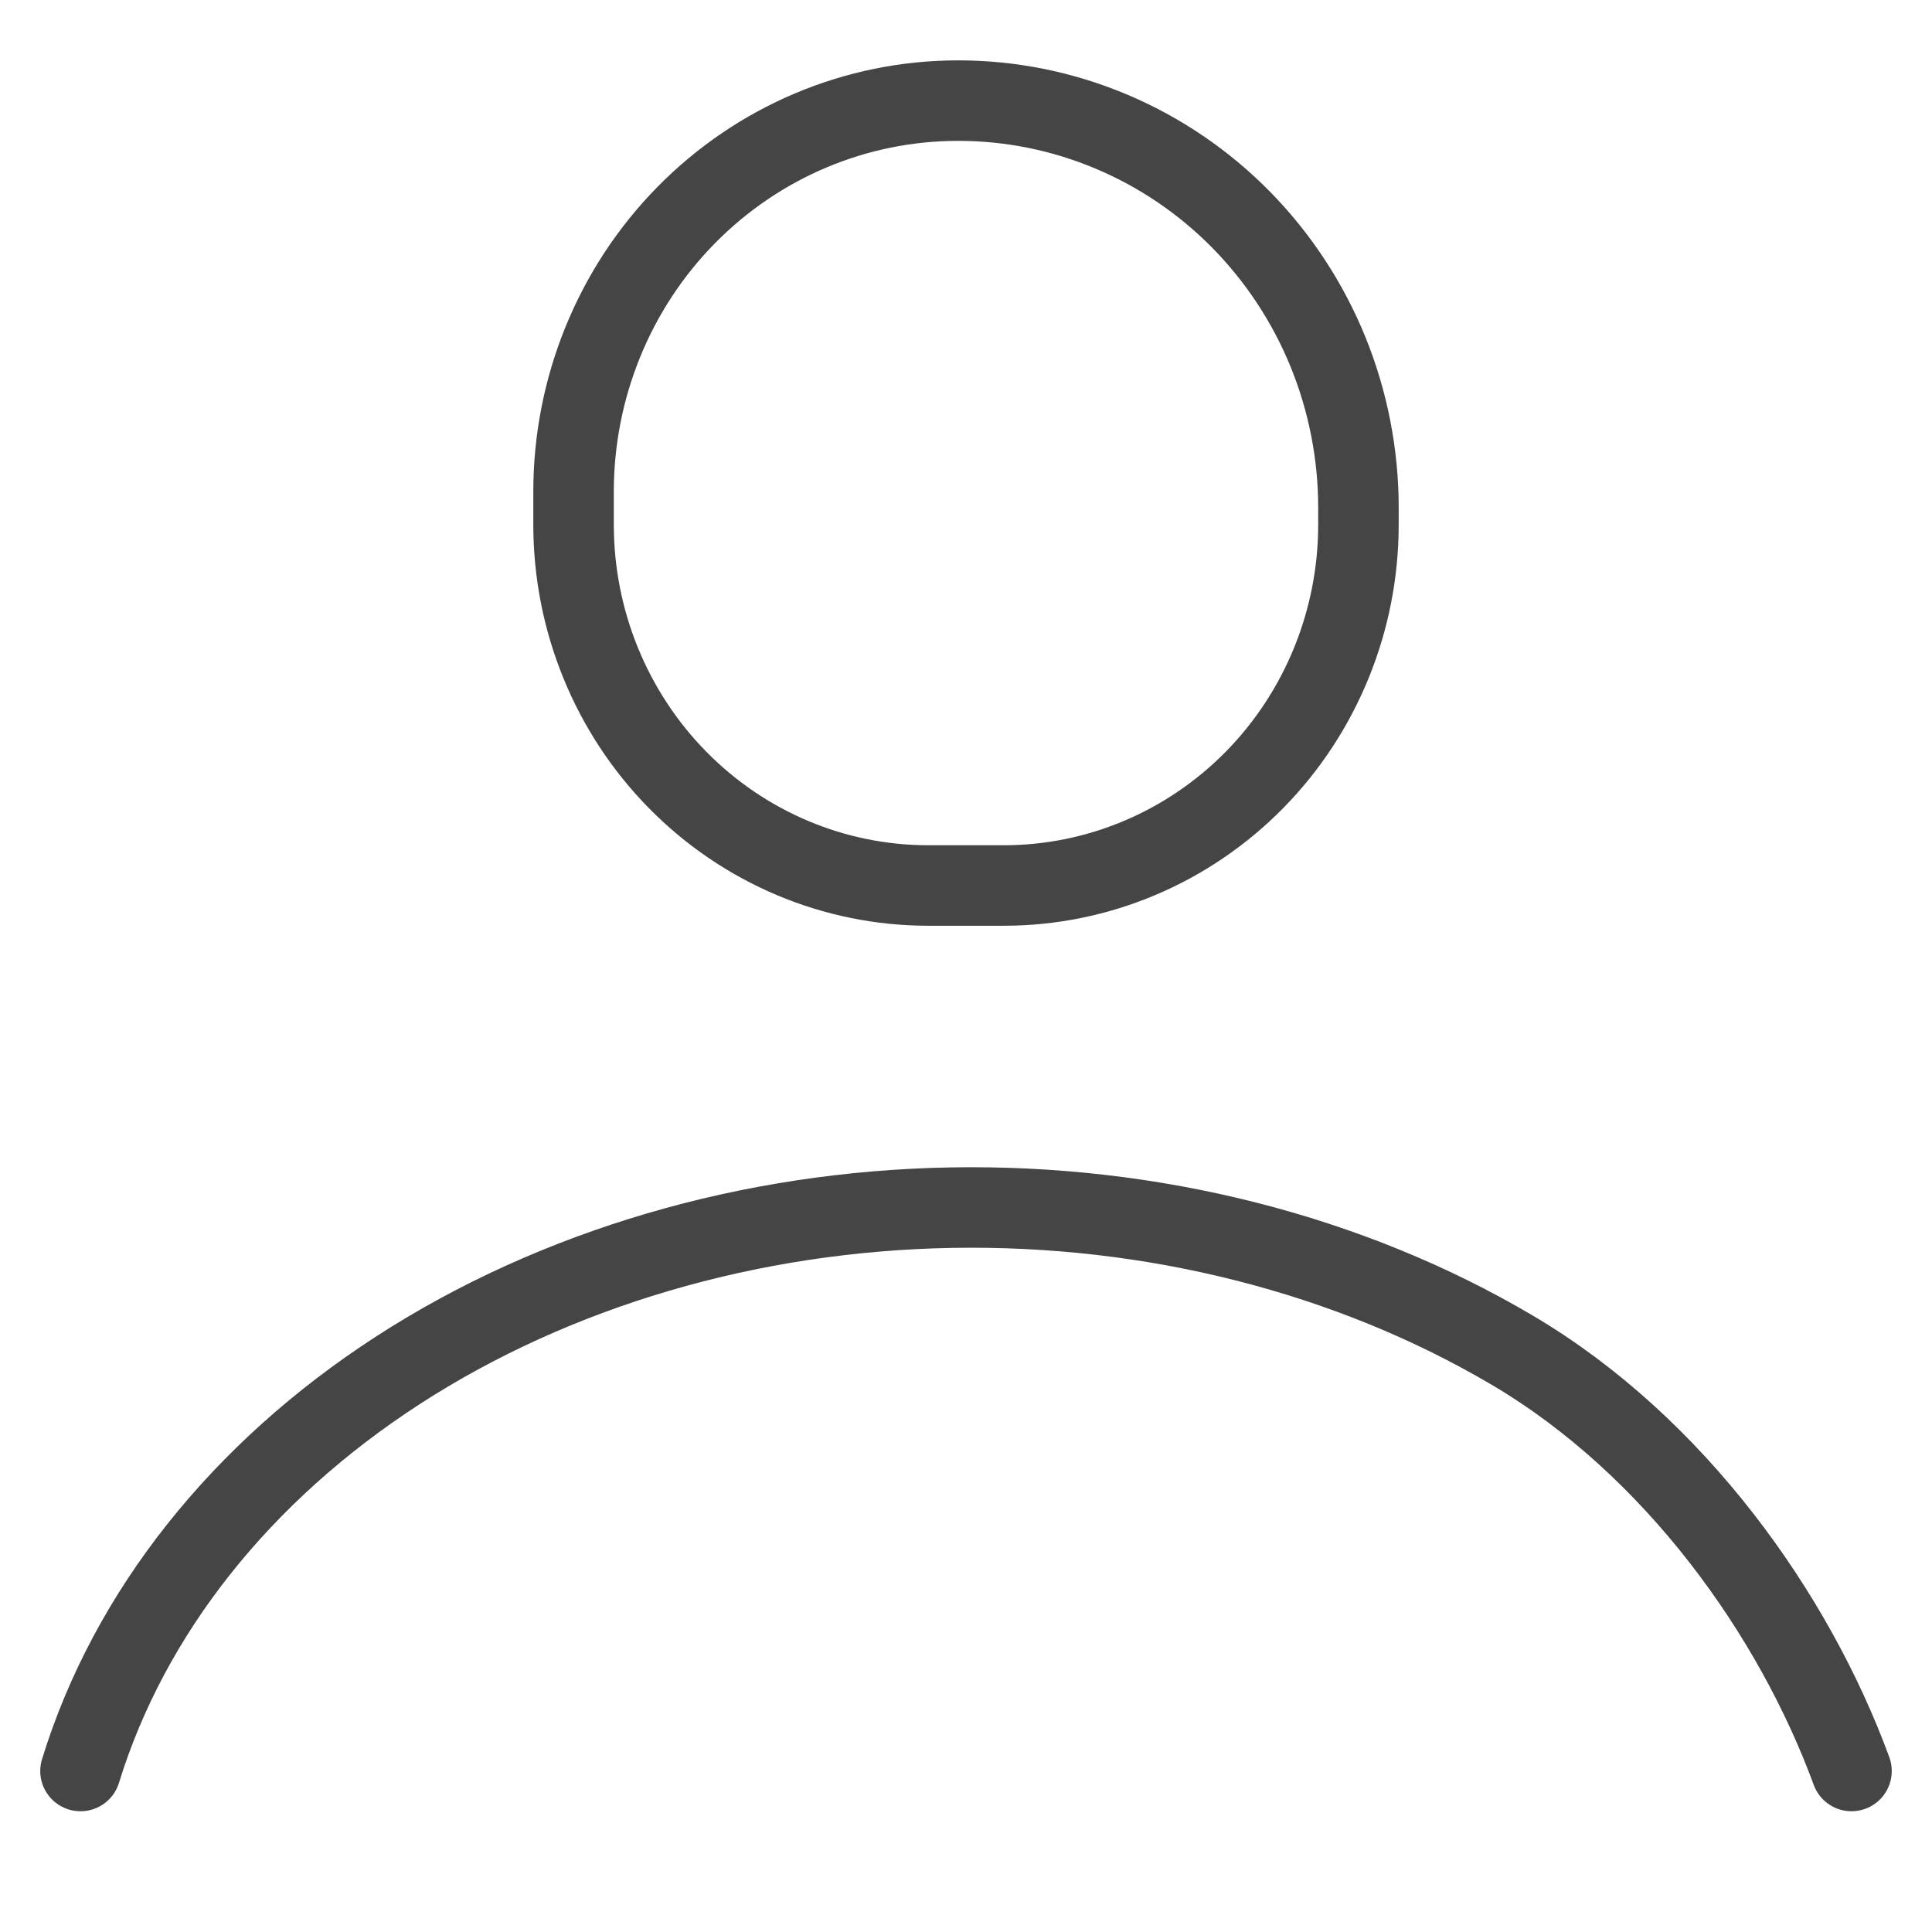
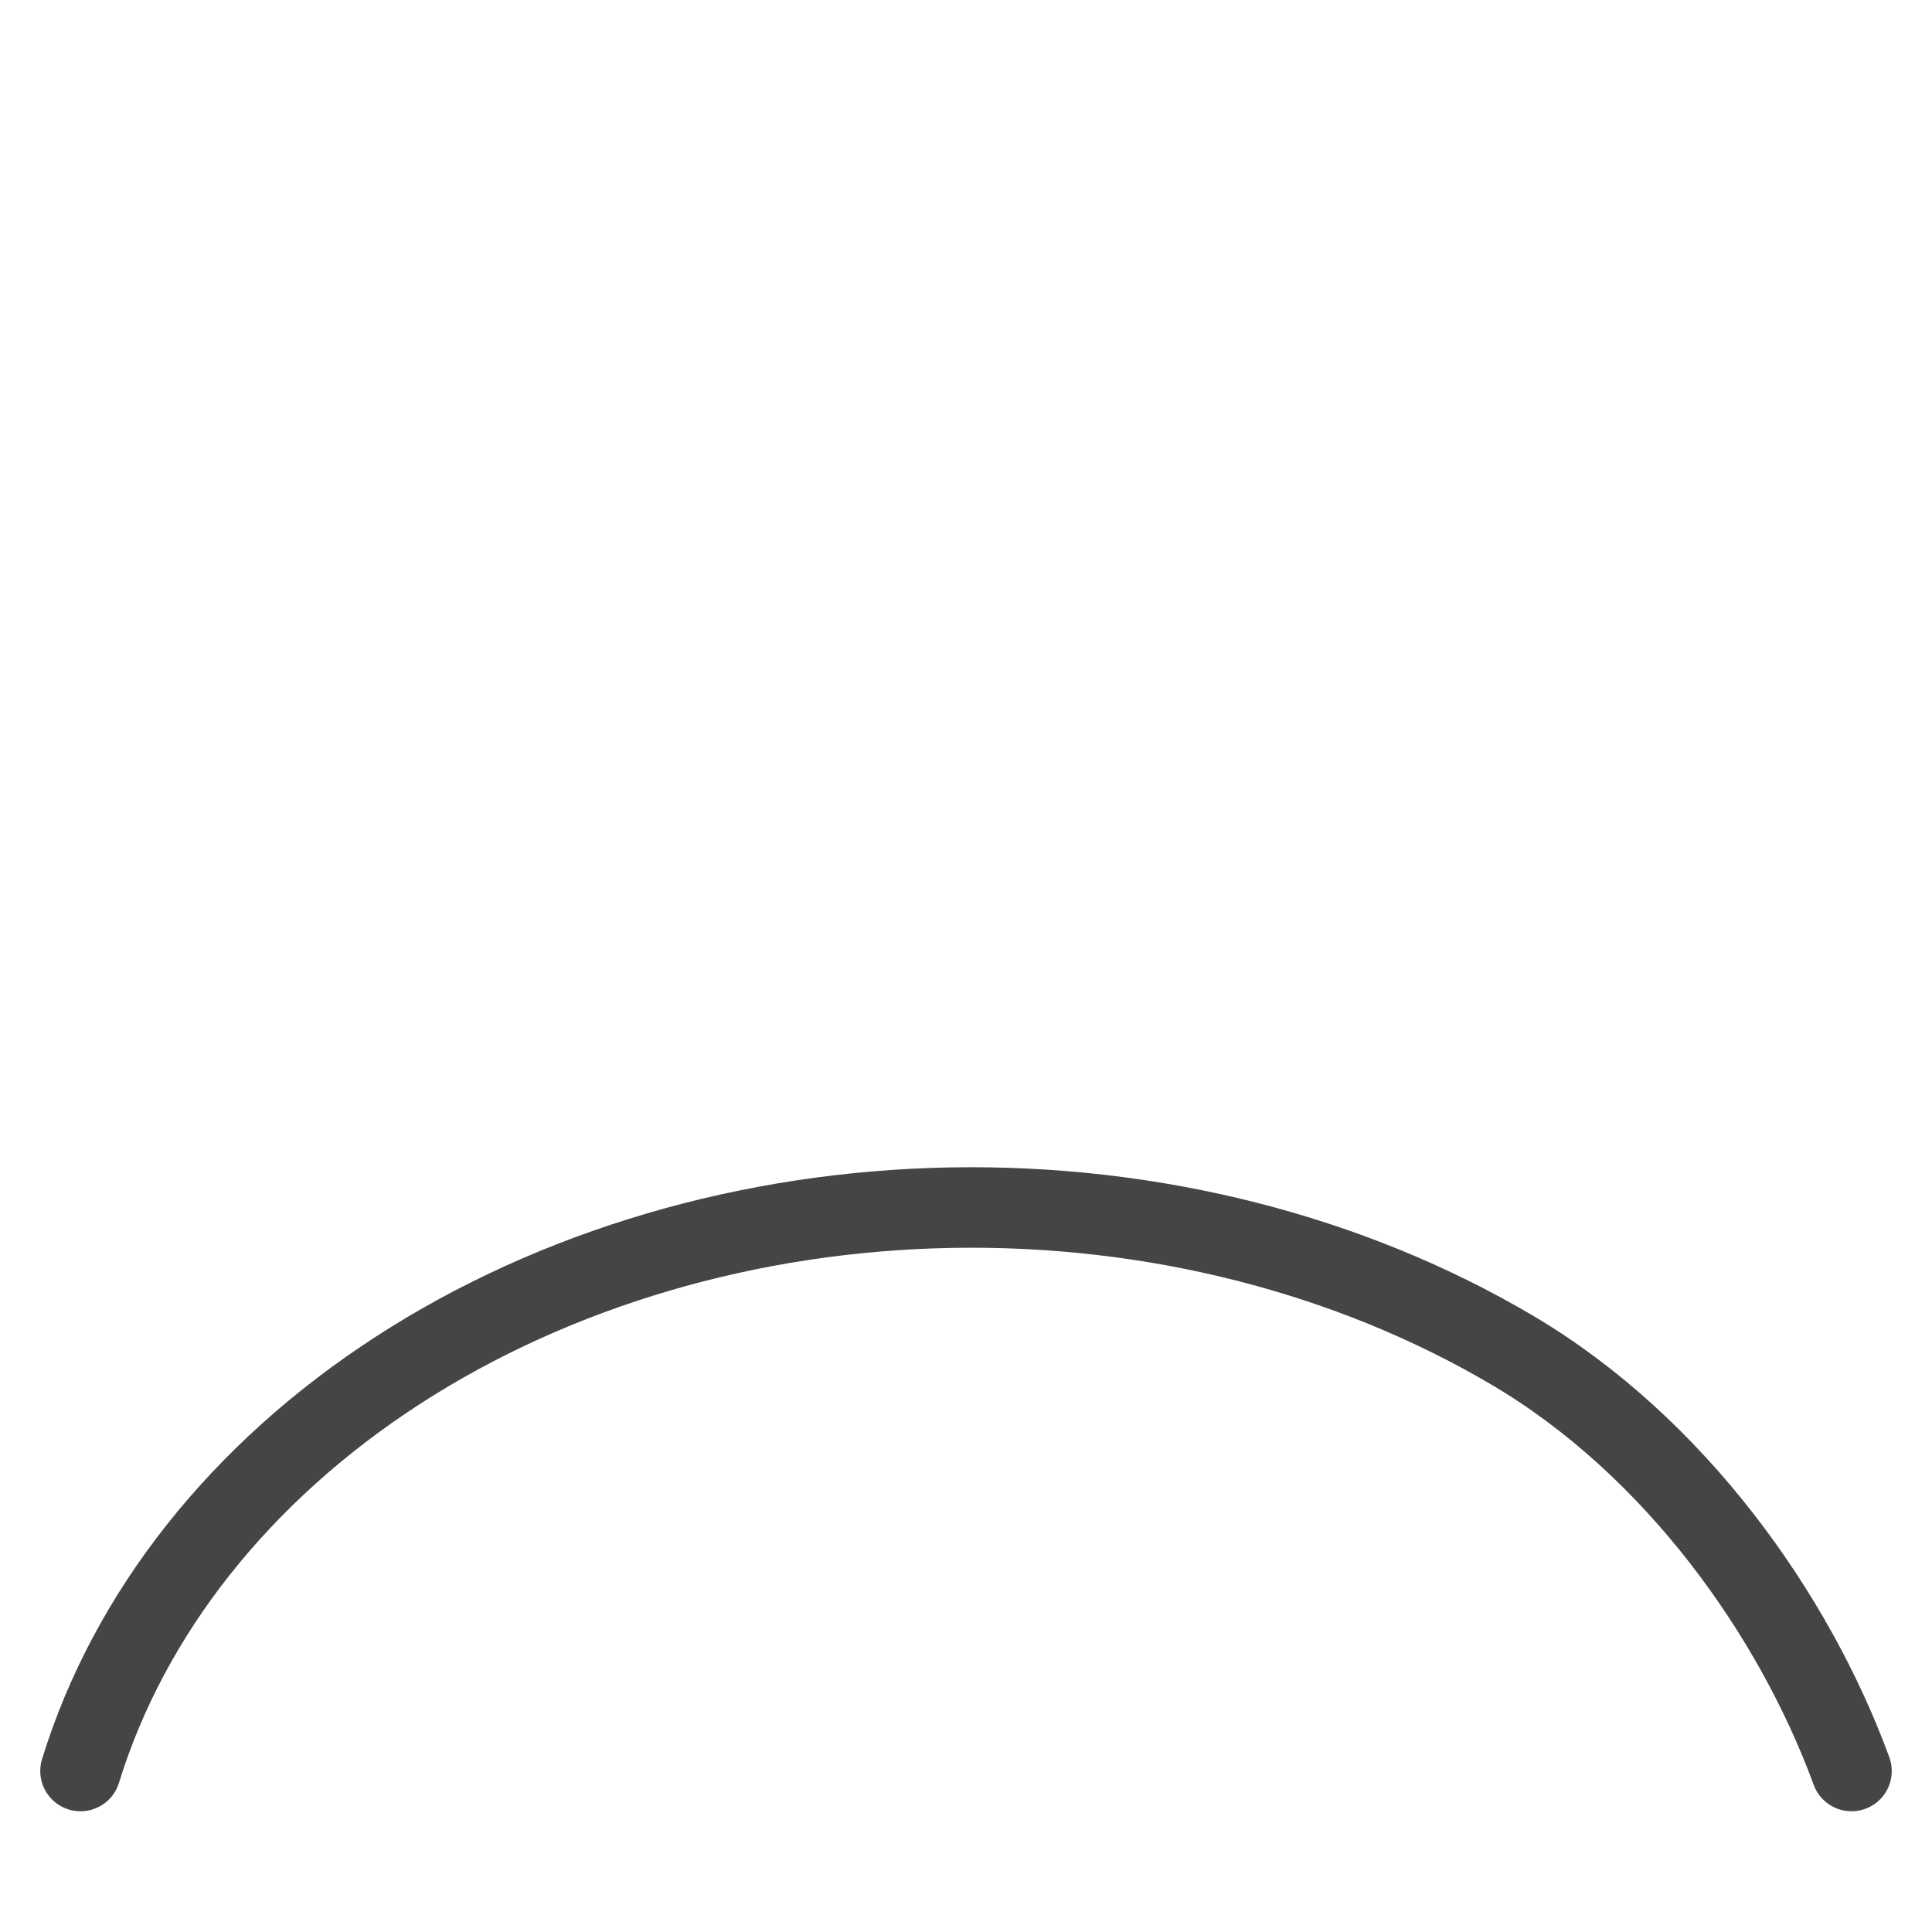
<svg xmlns="http://www.w3.org/2000/svg" width="24" height="24" viewBox="0 0 24 24" fill="none">
  <path d="M1 22C1.605 20.035 2.991 18.286 4.945 17.021C6.899 15.757 9.312 15.047 11.813 15.002C14.314 14.957 16.764 15.579 18.785 16.772C20.807 17.965 22.288 20.059 23 22" stroke="#454545" stroke-linecap="round" stroke-linejoin="round" />
-   <path d="M12.464 11H11.531C10.363 11 9.242 10.528 8.416 9.687C7.589 8.846 7.125 7.706 7.125 6.517V6.107C7.125 4.819 7.628 3.583 8.523 2.673C9.419 1.762 10.633 1.25 11.899 1.25C12.553 1.249 13.2 1.38 13.804 1.634C14.408 1.888 14.957 2.261 15.419 2.731C15.881 3.201 16.248 3.76 16.498 4.374C16.747 4.989 16.876 5.647 16.875 6.312V6.517C16.875 7.706 16.411 8.846 15.585 9.687C14.758 10.528 13.637 11 12.469 11H12.464Z" stroke="#454545" stroke-linecap="round" stroke-linejoin="round" />
</svg>